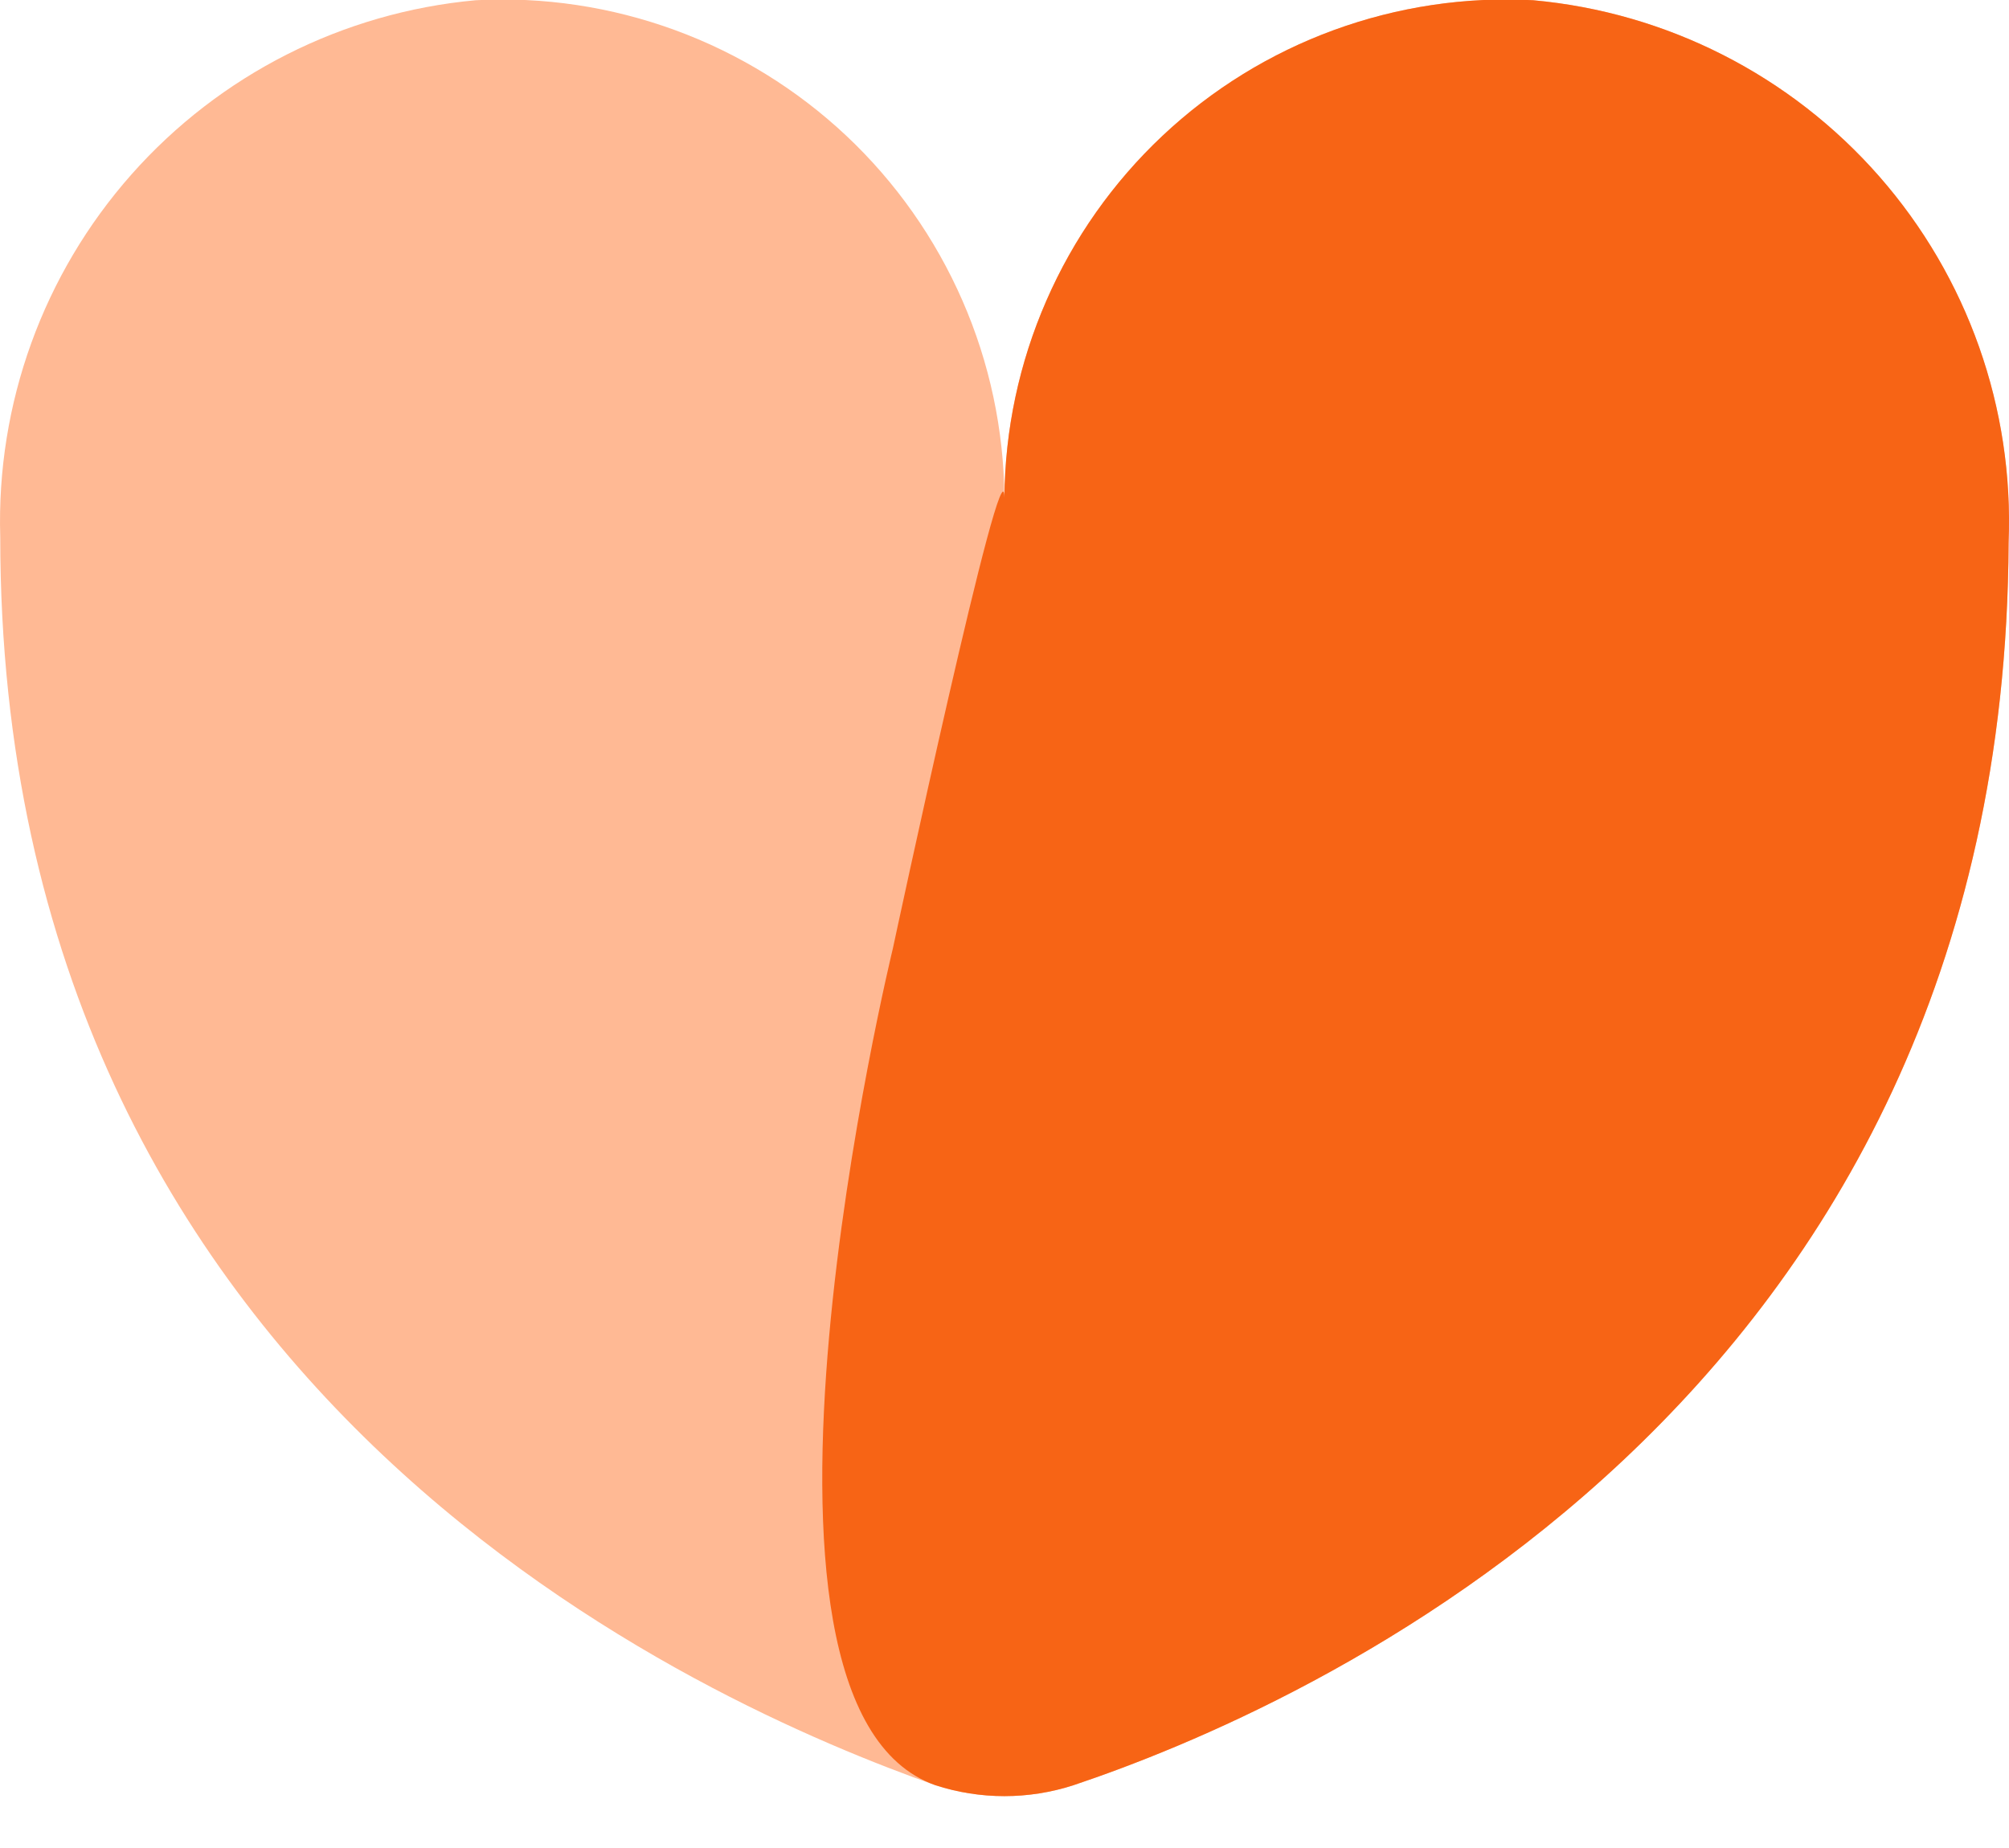
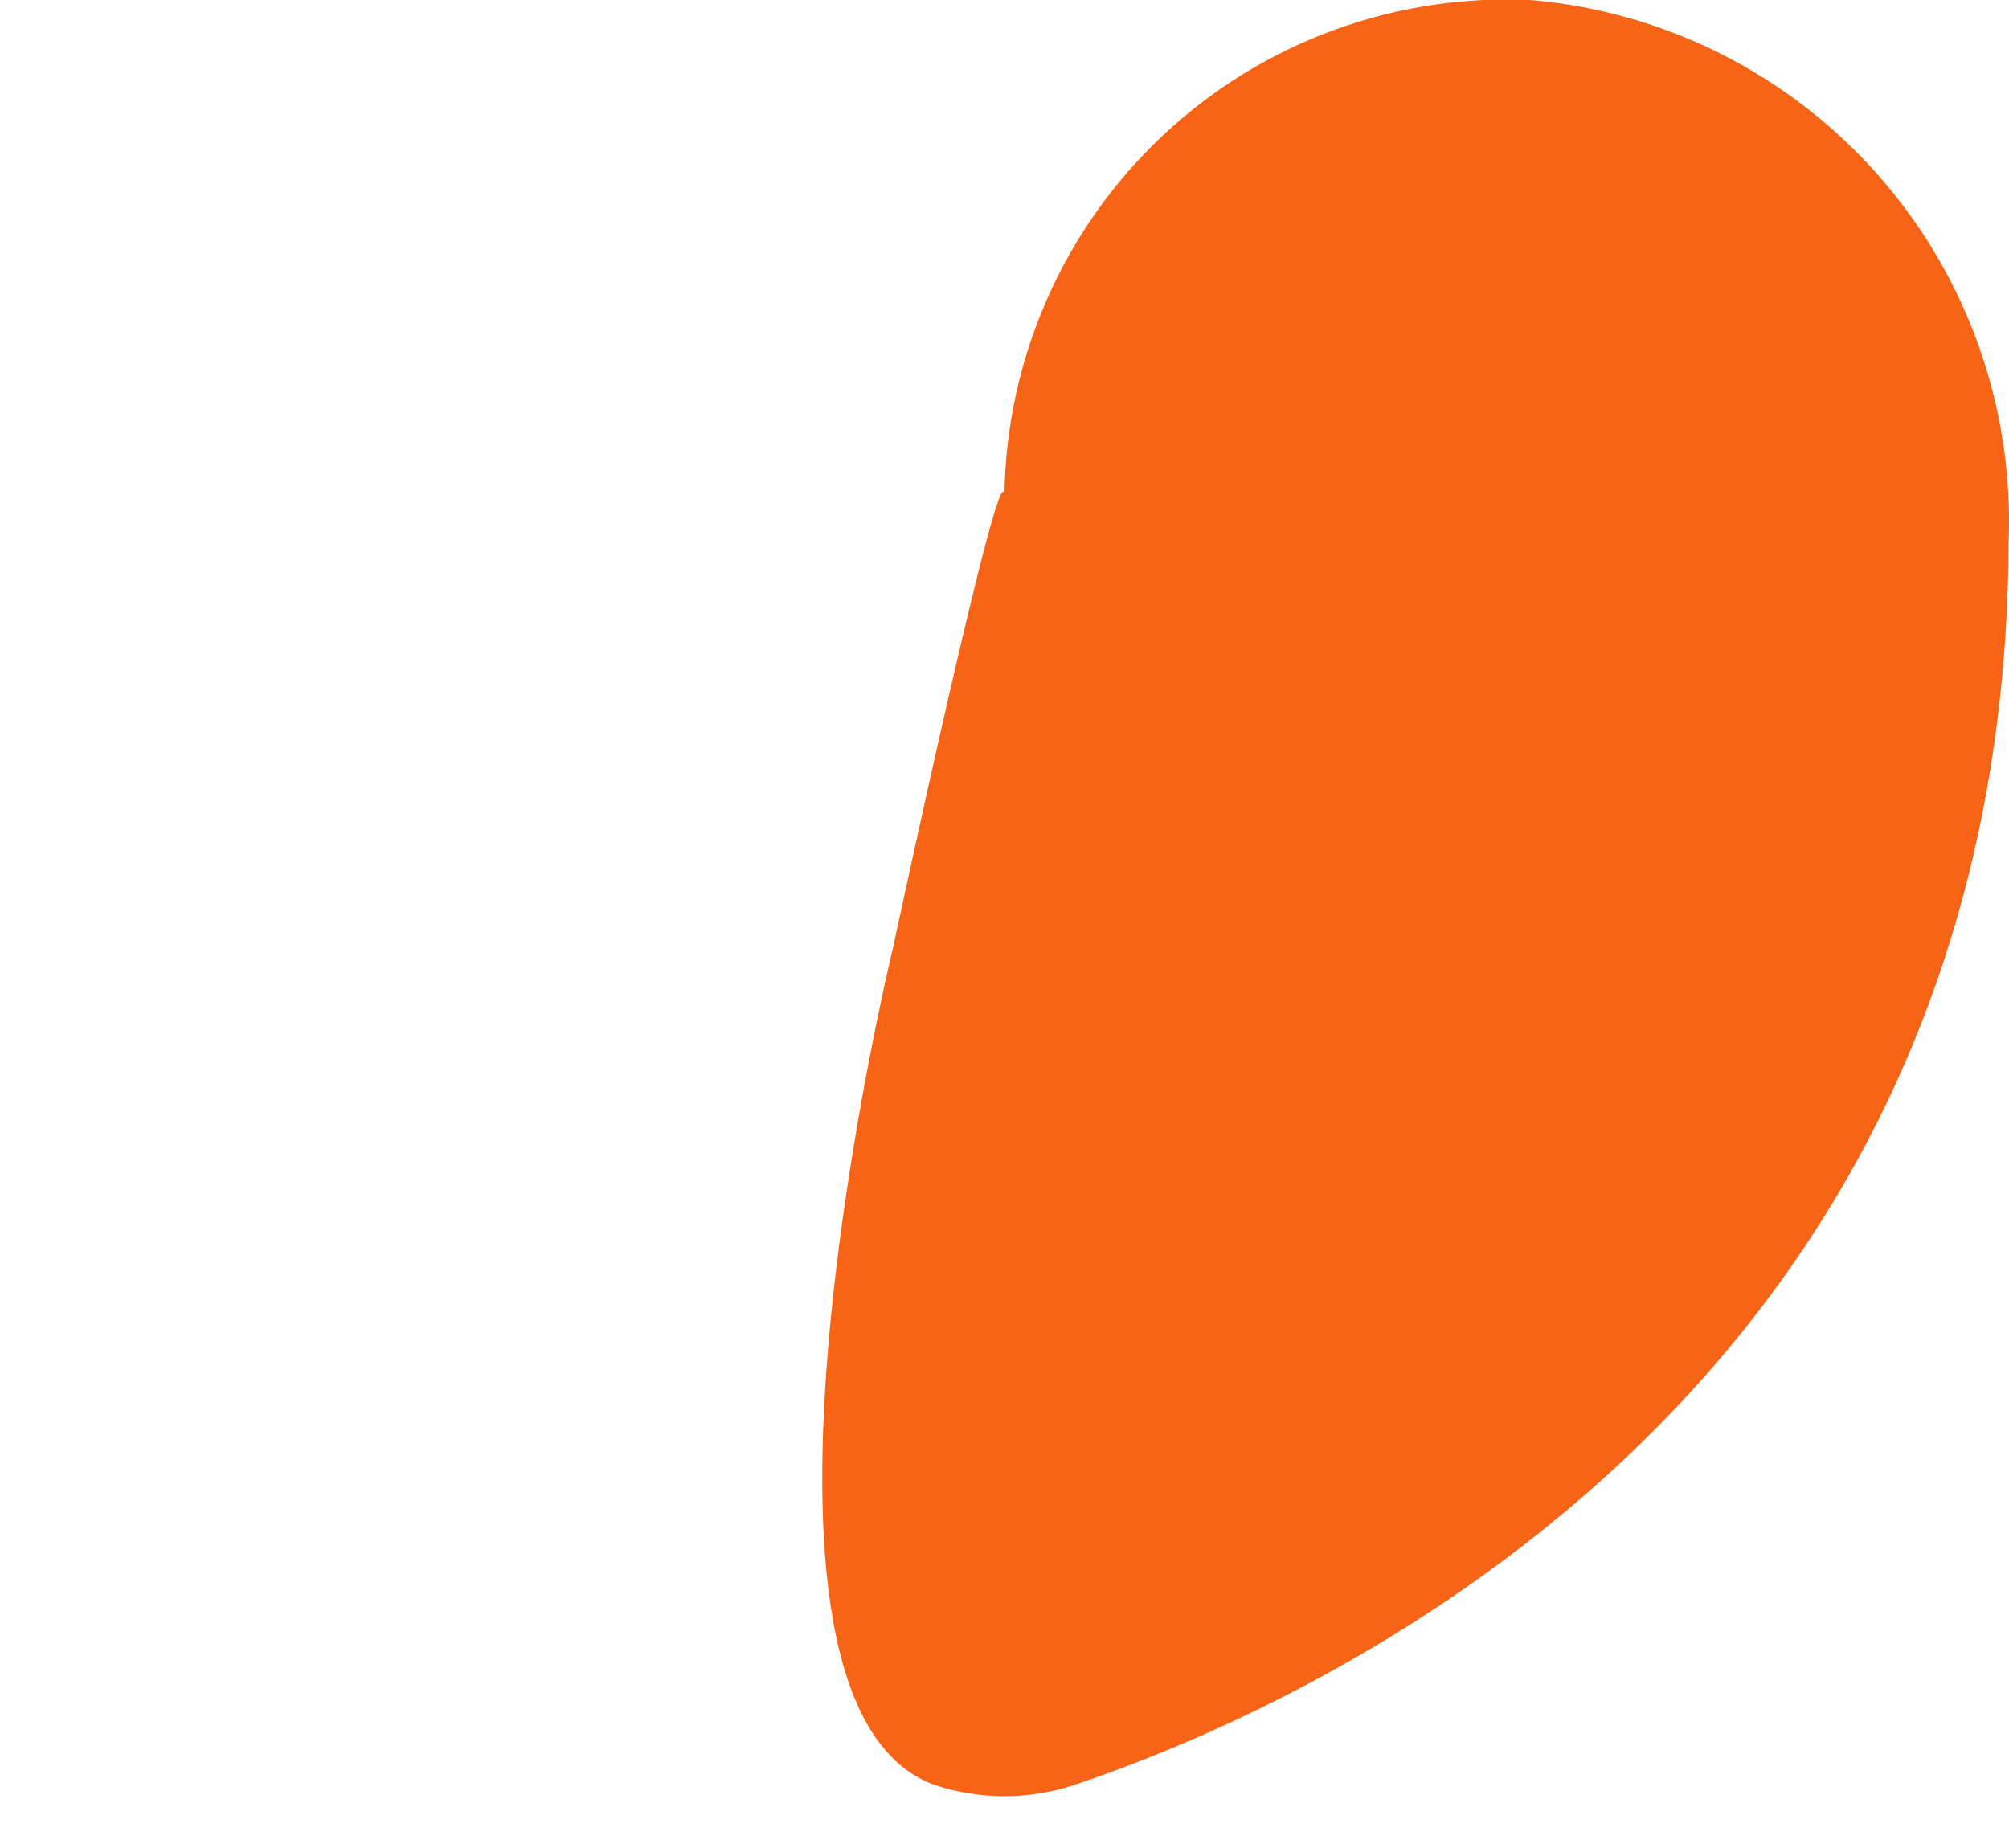
<svg xmlns="http://www.w3.org/2000/svg" width="25" height="23" viewBox="0 0 25 23" fill="none">
-   <path d="M19.08 0.003C18.236 -0.043 17.393 0.084 16.599 0.374C15.806 0.664 15.08 1.112 14.465 1.691C13.85 2.27 13.358 2.968 13.021 3.742C12.683 4.516 12.505 5.35 12.499 6.195C12.492 5.35 12.315 4.516 11.977 3.742C11.639 2.968 11.148 2.27 10.533 1.691C9.917 1.112 9.191 0.664 8.398 0.374C7.605 0.084 6.761 -0.043 5.918 0.003C4.267 0.154 2.736 0.929 1.637 2.17C0.538 3.411 -0.046 5.024 0.003 6.681C0.003 17.441 8.819 21.218 11.638 22.218C12.197 22.4 12.8 22.4 13.36 22.218C16.137 21.287 24.953 17.511 24.995 6.75C25.062 5.082 24.486 3.451 23.385 2.195C22.284 0.939 20.743 0.154 19.08 0.003Z" fill="#FFB994" />
  <path d="M19.08 0.003C18.236 -0.043 17.393 0.084 16.599 0.374C15.806 0.664 15.08 1.112 14.465 1.691C13.85 2.27 13.358 2.968 13.021 3.742C12.683 4.516 12.505 5.35 12.499 6.195C12.492 5.35 11.111 11.804 11.111 11.804C11.111 11.804 8.819 21.218 11.638 22.218C12.197 22.4 12.8 22.4 13.36 22.218C16.137 21.287 24.953 17.511 24.995 6.75C25.062 5.082 24.486 3.451 23.385 2.195C22.284 0.939 20.743 0.154 19.08 0.003Z" fill="#F76415" />
</svg>